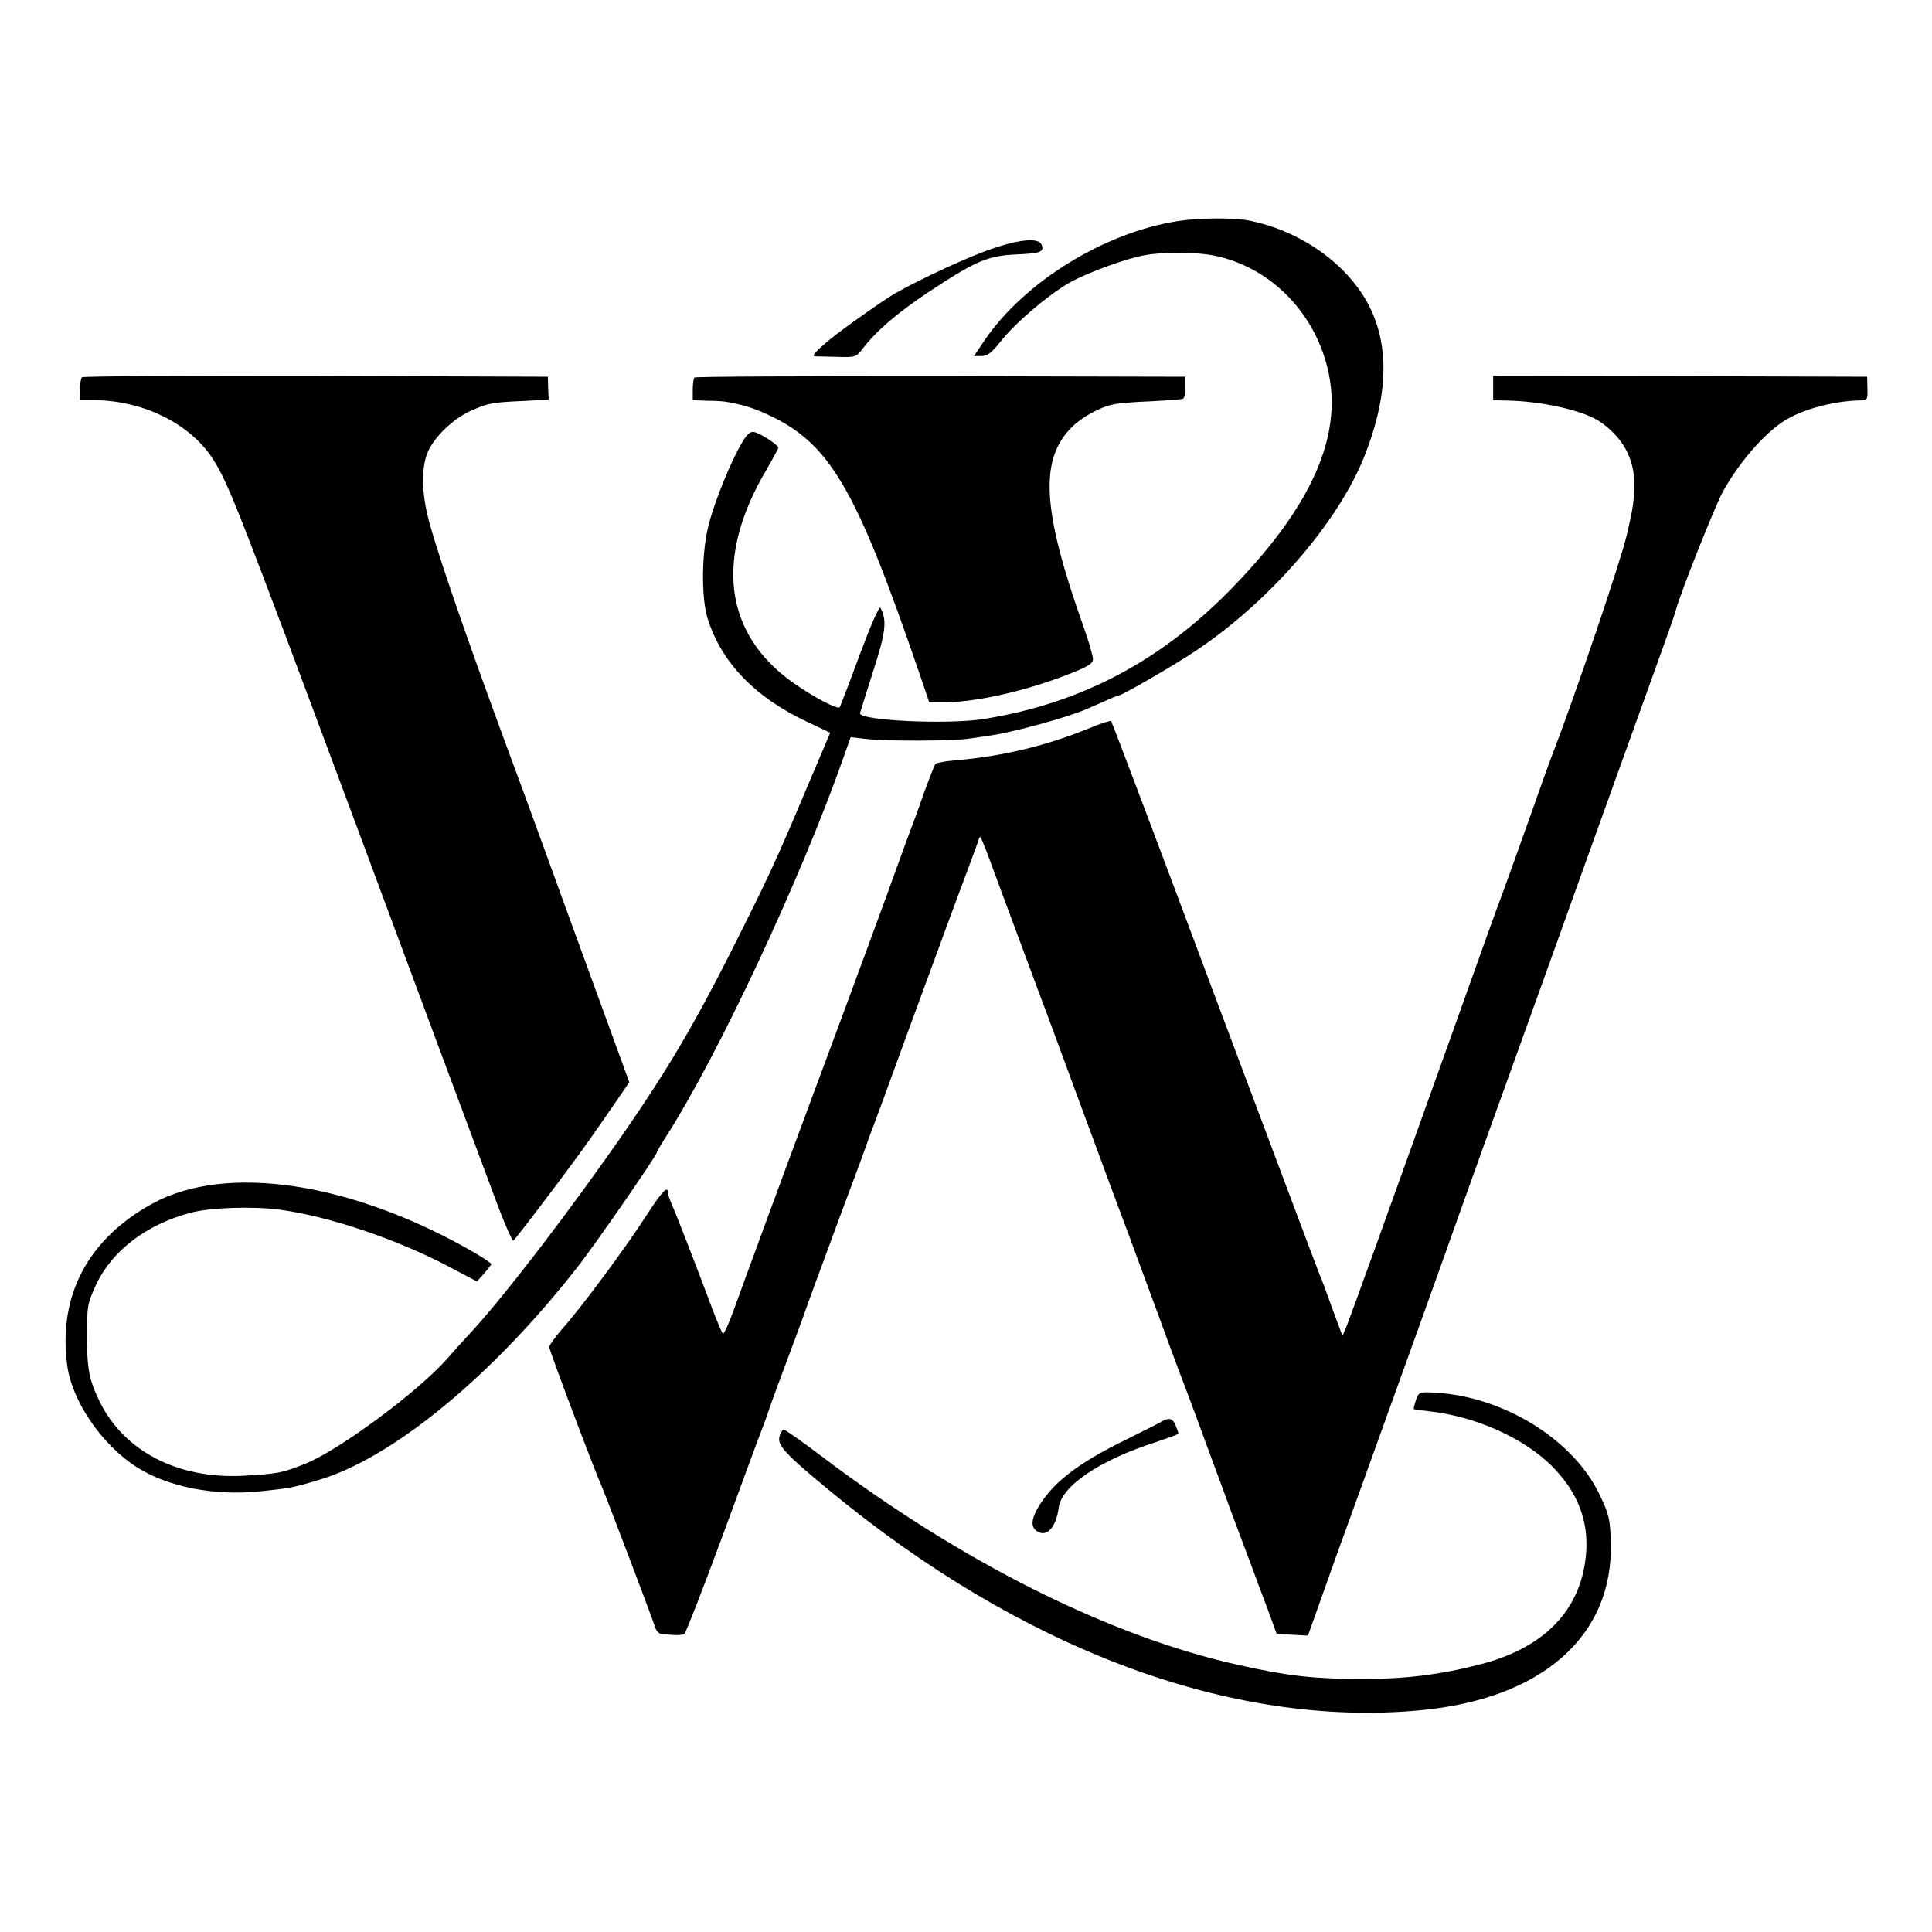
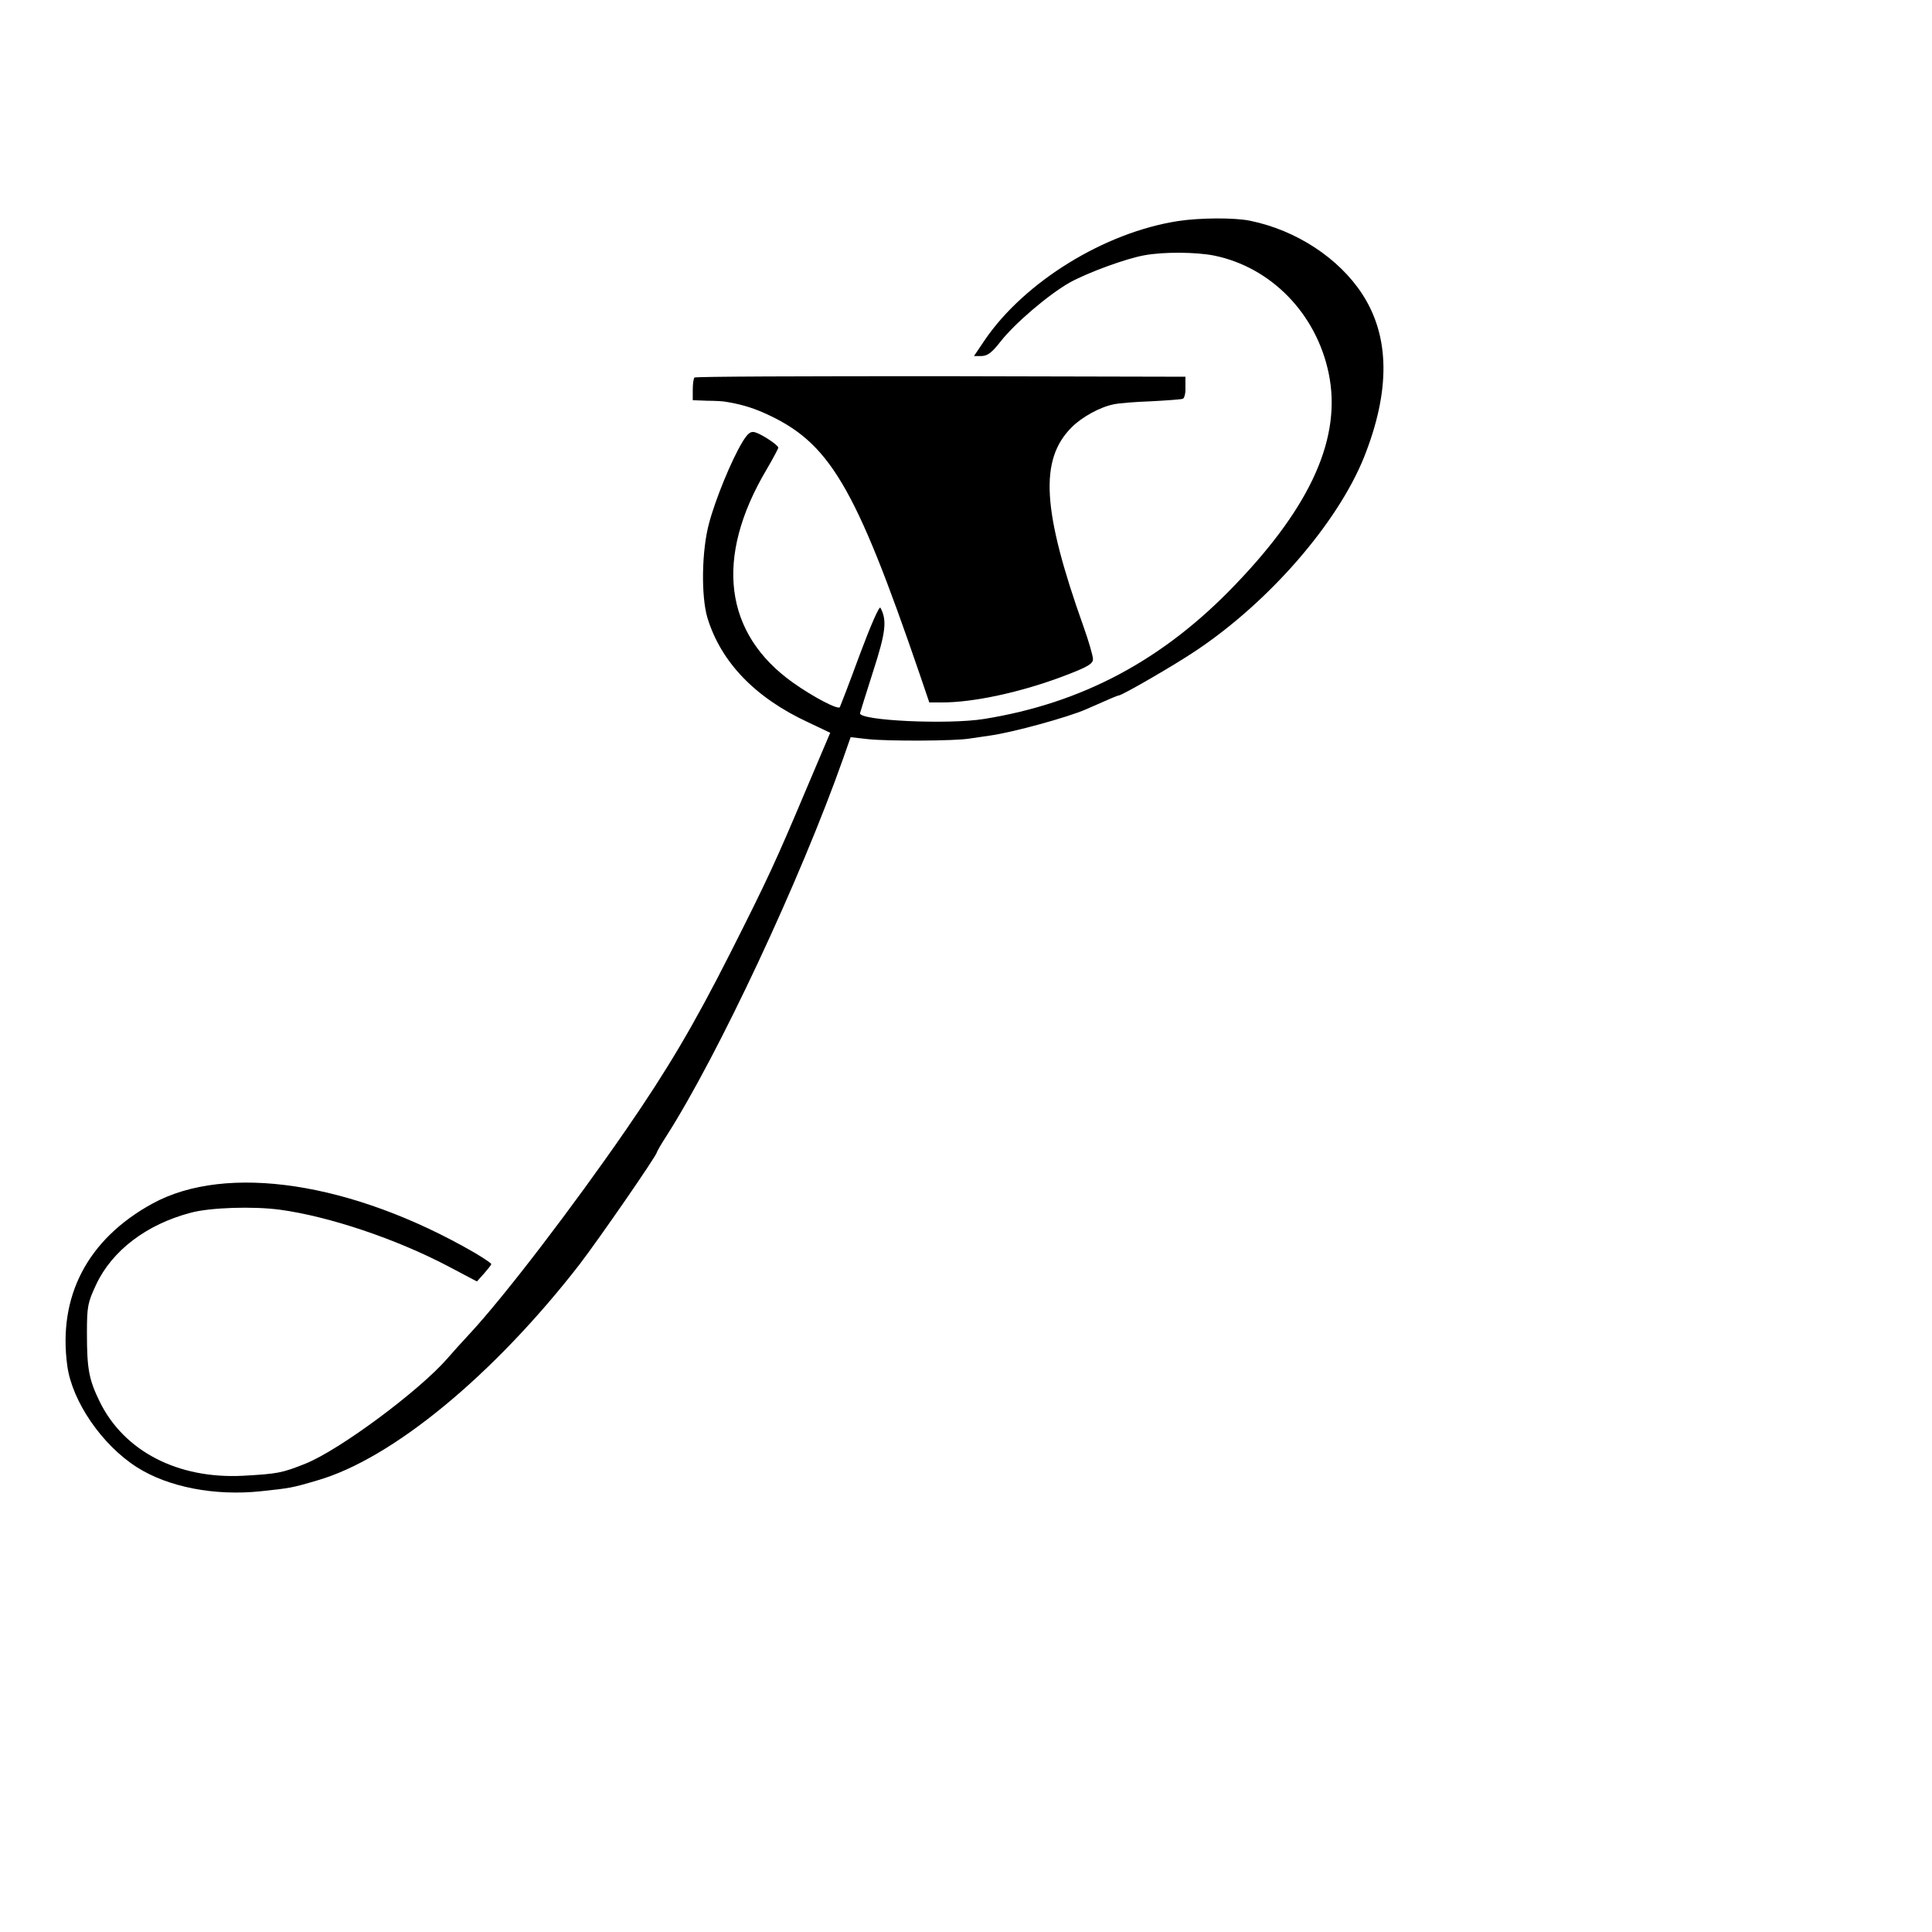
<svg xmlns="http://www.w3.org/2000/svg" version="1.0" width="700pt" height="700pt" viewBox="0 0 700 700" preserveAspectRatio="xMidYMid meet">
  <g transform="translate(0,700) scale(0.1,-0.1)" fill="#000000" stroke="none">
    <path d="M4268 6199 c-266 -41 -556 -220 -700 -431 l-39 -58 28 0 c22 1 37 13 67 51 51 66 175 172 253 216 66 36 202 86 269 98 70 13 187 12 253 -1 206 -42 370 -210 415 -426 48 -230 -61 -478 -339 -767 -260 -272 -554 -429 -910 -486 -130 -21 -453 -6 -449 21 1 5 23 74 48 153 46 142 50 184 26 229 -4 8 -35 -63 -75 -170 -37 -101 -70 -186 -72 -190 -6 -11 -97 37 -169 88 -251 178 -286 453 -97 772 24 41 43 77 43 80 0 9 -60 49 -85 56 -16 4 -26 -4 -46 -37 -39 -65 -97 -206 -120 -293 -27 -100 -29 -264 -6 -342 49 -161 173 -290 365 -379 l80 -38 -87 -205 c-110 -261 -140 -326 -276 -595 -131 -259 -227 -421 -378 -640 -189 -274 -437 -599 -563 -735 -28 -30 -66 -72 -83 -92 -103 -118 -390 -331 -514 -381 -85 -34 -101 -37 -227 -44 -236 -12 -431 89 -519 269 -39 80 -46 118 -46 248 0 98 3 110 33 175 58 124 183 219 343 261 70 19 226 24 323 11 178 -24 421 -106 608 -204 l106 -56 26 29 c14 16 26 31 26 34 0 3 -28 22 -62 42 -442 255 -898 324 -1166 177 -235 -129 -343 -336 -308 -589 18 -128 125 -285 252 -366 113 -72 282 -105 450 -87 104 11 112 12 203 39 272 78 640 382 951 783 69 90 280 395 280 406 0 2 15 29 34 58 188 294 486 930 641 1369 l27 77 62 -7 c73 -8 316 -7 369 2 20 3 54 8 75 11 80 11 281 66 347 95 88 39 114 50 118 50 12 0 204 111 281 163 266 178 512 462 608 700 96 241 94 437 -6 591 -85 131 -240 232 -406 266 -58 12 -183 11 -262 -1z" />
-     <path d="M3595 6099 c-83 -28 -253 -106 -352 -162 -39 -22 -193 -131 -236 -167 -50 -41 -67 -60 -55 -61 7 0 44 -1 81 -2 66 -2 69 -1 93 30 49 64 122 127 237 204 171 113 214 132 317 137 91 4 104 9 94 35 -10 26 -76 21 -179 -14z" />
-     <path d="M297 5633 c-4 -3 -7 -24 -7 -45 l0 -38 53 0 c175 -1 345 -85 427 -211 58 -90 91 -175 519 -1324 165 -444 438 -1179 503 -1352 33 -90 64 -161 68 -158 9 6 227 294 279 370 20 28 60 86 89 128 l52 76 -136 373 c-75 205 -153 420 -174 478 -21 58 -54 148 -73 200 -179 481 -297 818 -340 972 -34 121 -32 227 5 283 33 53 91 103 145 127 61 27 75 30 185 35 l96 5 -2 42 -1 41 -841 3 c-462 1 -844 -1 -847 -5z" />
    <path d="M2516 5632 c-3 -3 -6 -23 -6 -44 l0 -38 53 -2 c28 0 57 -2 62 -3 52 -8 96 -20 143 -41 237 -105 329 -260 565 -949 l34 -100 44 0 c115 -1 293 38 447 97 84 32 102 43 102 60 0 11 -15 64 -34 117 -150 421 -161 605 -43 723 37 37 102 73 152 83 17 4 77 9 135 11 58 3 110 7 115 9 6 1 11 20 10 41 l0 39 -887 2 c-487 0 -889 -1 -892 -5z" />
-     <path d="M5410 5594 l0 -44 38 -1 c133 -1 284 -35 346 -75 84 -56 128 -135 127 -228 -1 -65 -3 -81 -27 -185 -23 -98 -190 -589 -268 -791 -8 -19 -44 -120 -81 -225 -37 -104 -80 -224 -95 -265 -16 -41 -97 -266 -180 -500 -255 -713 -378 -1053 -392 -1088 l-14 -32 -38 102 c-20 57 -41 112 -46 123 -5 11 -175 465 -379 1008 -203 544 -372 991 -375 994 -3 3 -38 -8 -78 -25 -154 -63 -312 -102 -488 -117 -36 -3 -68 -9 -71 -13 -3 -4 -22 -52 -42 -107 -19 -55 -47 -131 -62 -170 -14 -38 -32 -88 -40 -110 -11 -33 -169 -462 -308 -835 -89 -239 -242 -655 -275 -747 -20 -56 -39 -99 -43 -95 -4 4 -21 45 -39 92 -60 161 -132 345 -146 377 -8 17 -14 36 -14 42 0 27 -22 4 -80 -86 -74 -115 -238 -336 -304 -409 -25 -29 -46 -58 -46 -65 0 -11 164 -447 190 -504 12 -27 186 -484 194 -512 4 -13 15 -23 24 -24 9 0 30 -2 45 -3 15 -1 32 1 37 4 4 3 66 160 136 350 70 190 135 368 146 395 11 28 25 68 32 90 8 22 35 96 61 165 26 69 53 143 61 165 7 22 61 168 119 325 59 157 108 290 109 295 2 6 6 17 9 25 4 8 70 188 147 400 78 212 150 408 160 435 45 120 79 211 85 230 8 23 0 40 98 -225 72 -193 99 -266 132 -355 13 -33 63 -170 113 -305 50 -135 140 -380 202 -545 61 -165 129 -349 151 -410 22 -60 45 -120 50 -133 5 -13 25 -67 45 -120 19 -53 44 -119 54 -147 10 -27 42 -113 70 -190 29 -77 62 -167 75 -200 12 -33 37 -100 56 -150 18 -49 33 -91 34 -93 1 -1 27 -4 58 -5 l56 -3 52 146 c28 80 67 188 86 240 19 52 45 124 58 160 13 36 41 115 63 175 71 197 244 677 287 800 56 157 111 310 230 640 125 347 173 481 228 635 40 112 174 483 279 775 22 61 45 126 50 145 21 74 141 374 170 428 64 116 167 231 245 270 68 35 161 58 244 61 36 1 36 1 35 44 l-1 42 -677 2 -678 1 0 -44z" />
-     <path d="M5130 1927 c-5 -17 -9 -31 -8 -32 2 -2 26 -5 53 -8 168 -18 342 -95 446 -197 96 -96 137 -202 125 -326 -19 -199 -152 -335 -382 -394 -146 -38 -276 -54 -434 -53 -167 0 -261 10 -440 50 -465 102 -1007 373 -1515 758 -69 52 -130 95 -135 95 -5 0 -13 -12 -16 -26 -8 -30 23 -64 176 -190 700 -580 1460 -864 2142 -801 445 40 706 270 694 612 -2 82 -7 100 -41 171 -95 198 -346 353 -592 368 -61 3 -62 3 -73 -27z" />
-     <path d="M4210 1850 c-8 -5 -65 -34 -126 -64 -170 -83 -260 -150 -315 -235 -34 -53 -37 -86 -8 -101 34 -19 66 19 75 88 10 78 149 172 352 237 45 15 82 29 82 30 0 2 -4 15 -10 29 -10 27 -24 31 -50 16z" />
  </g>
</svg>